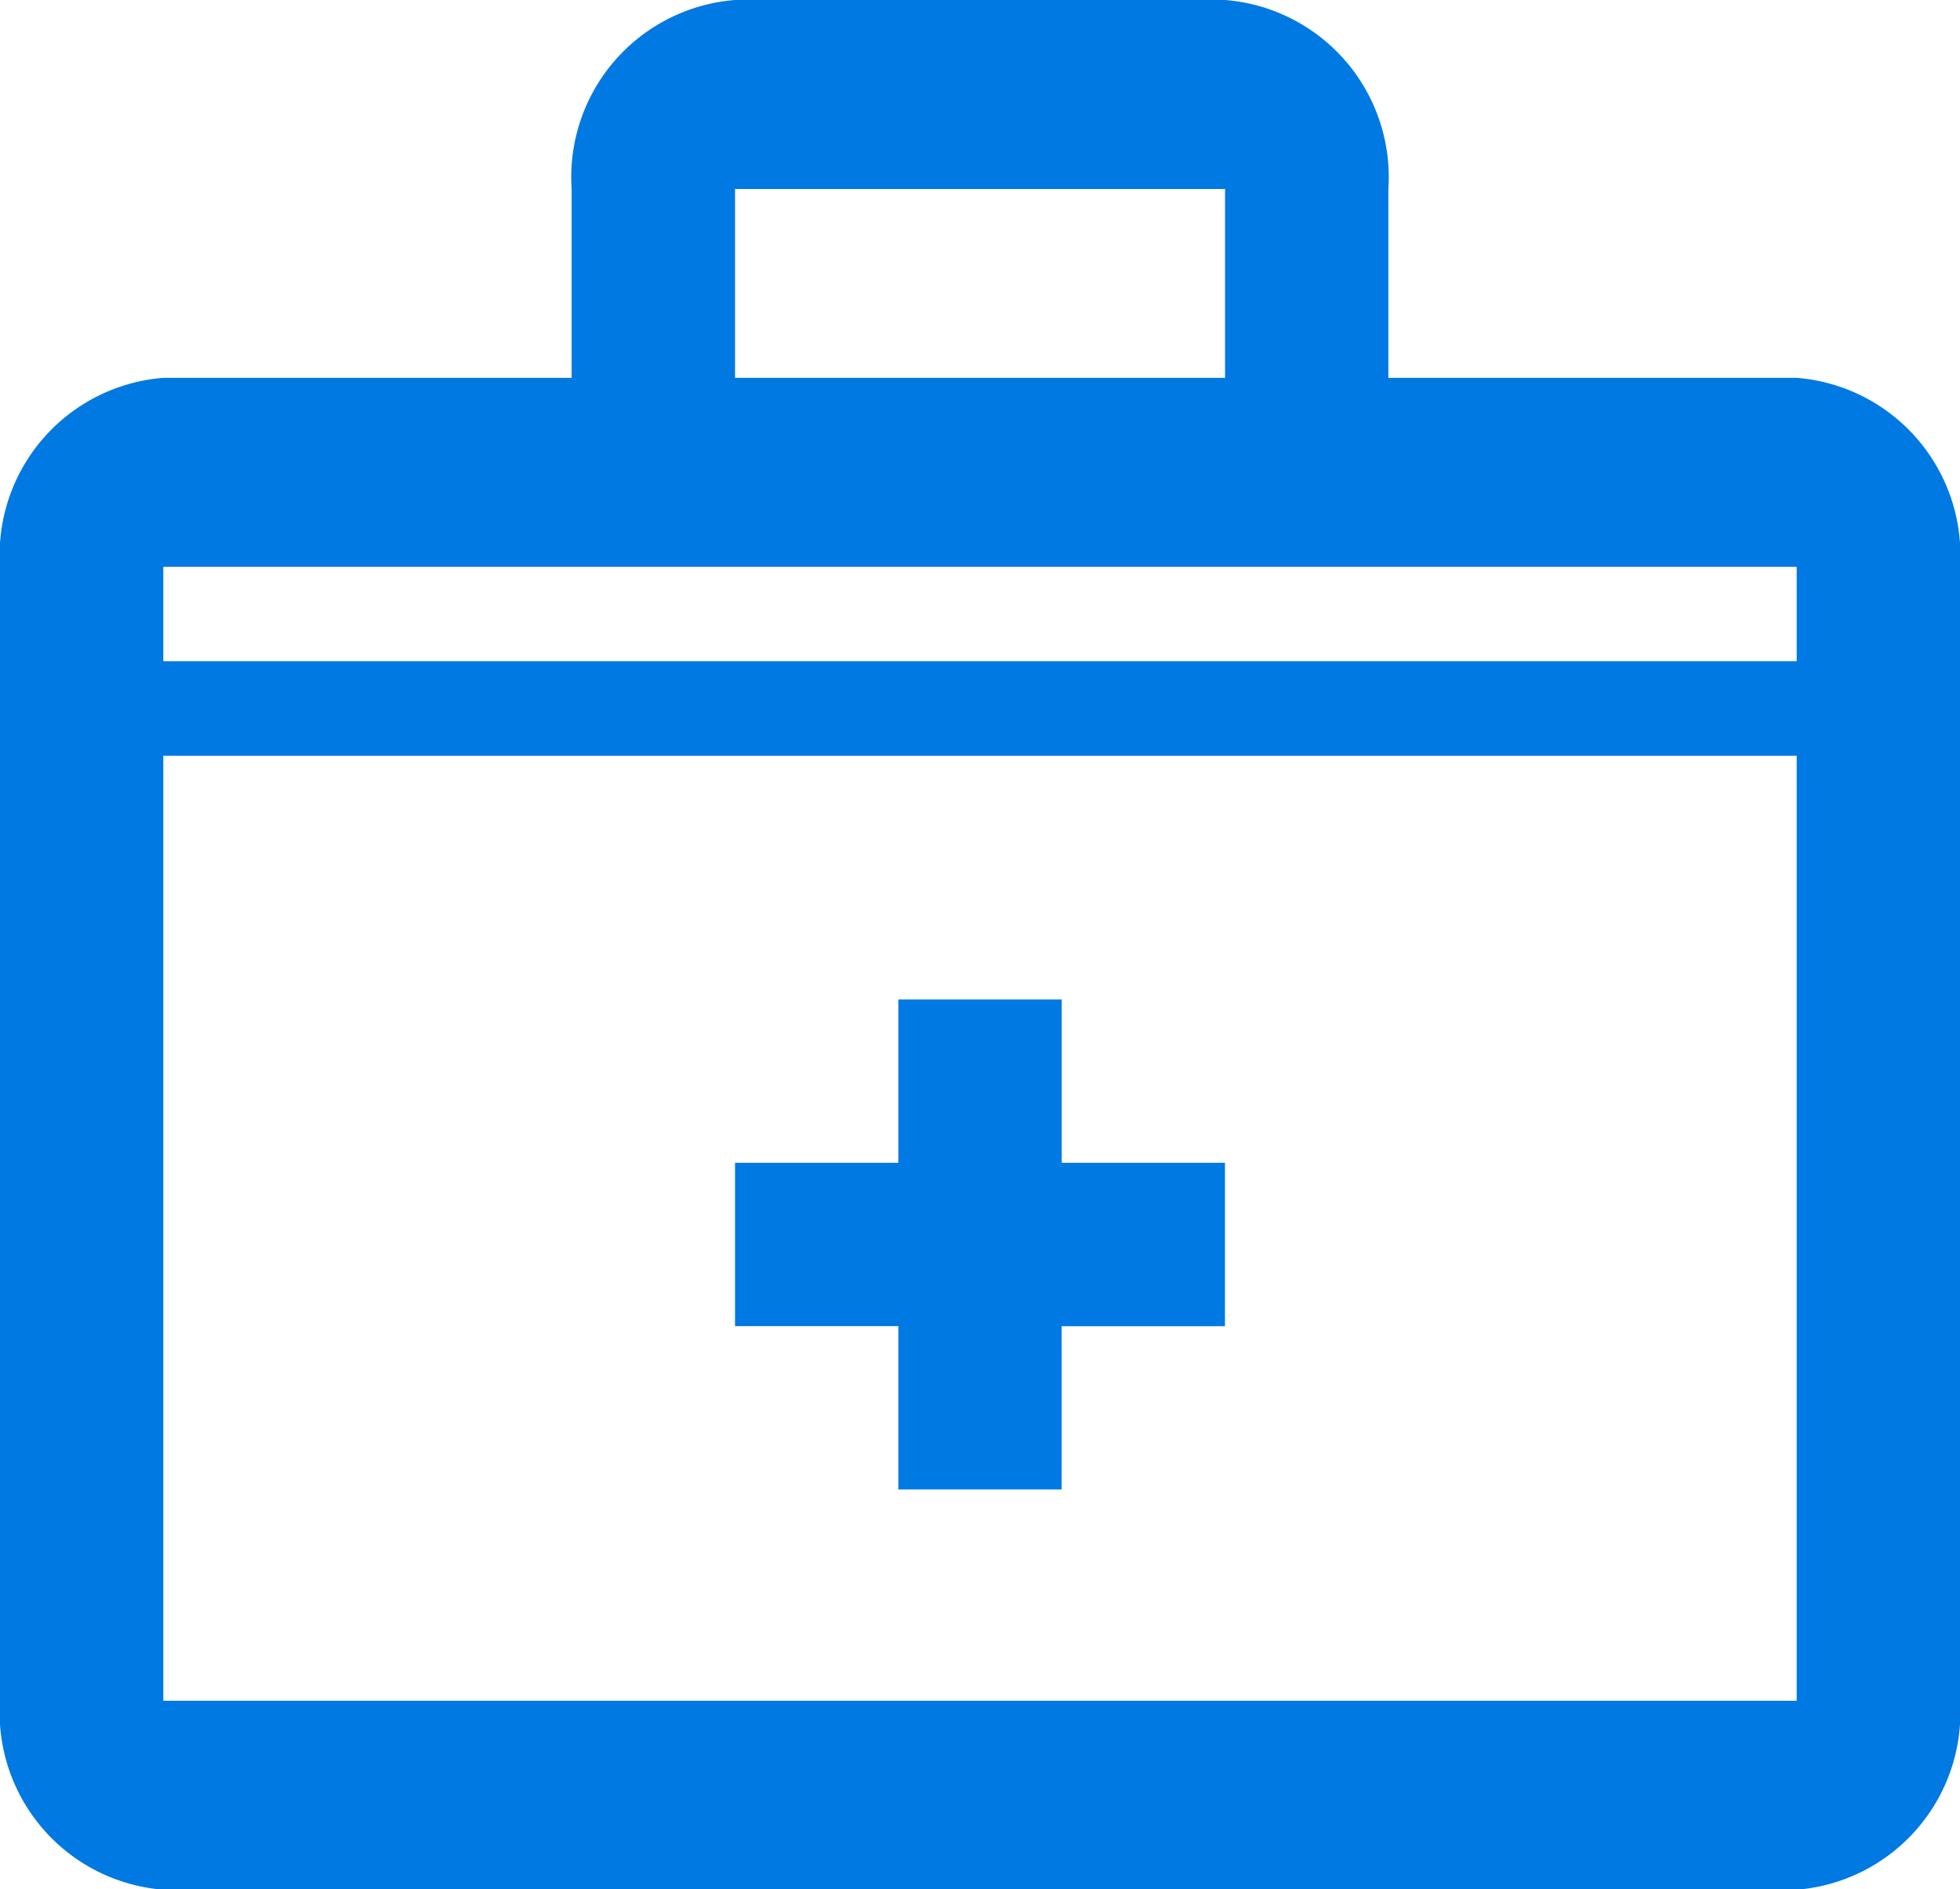
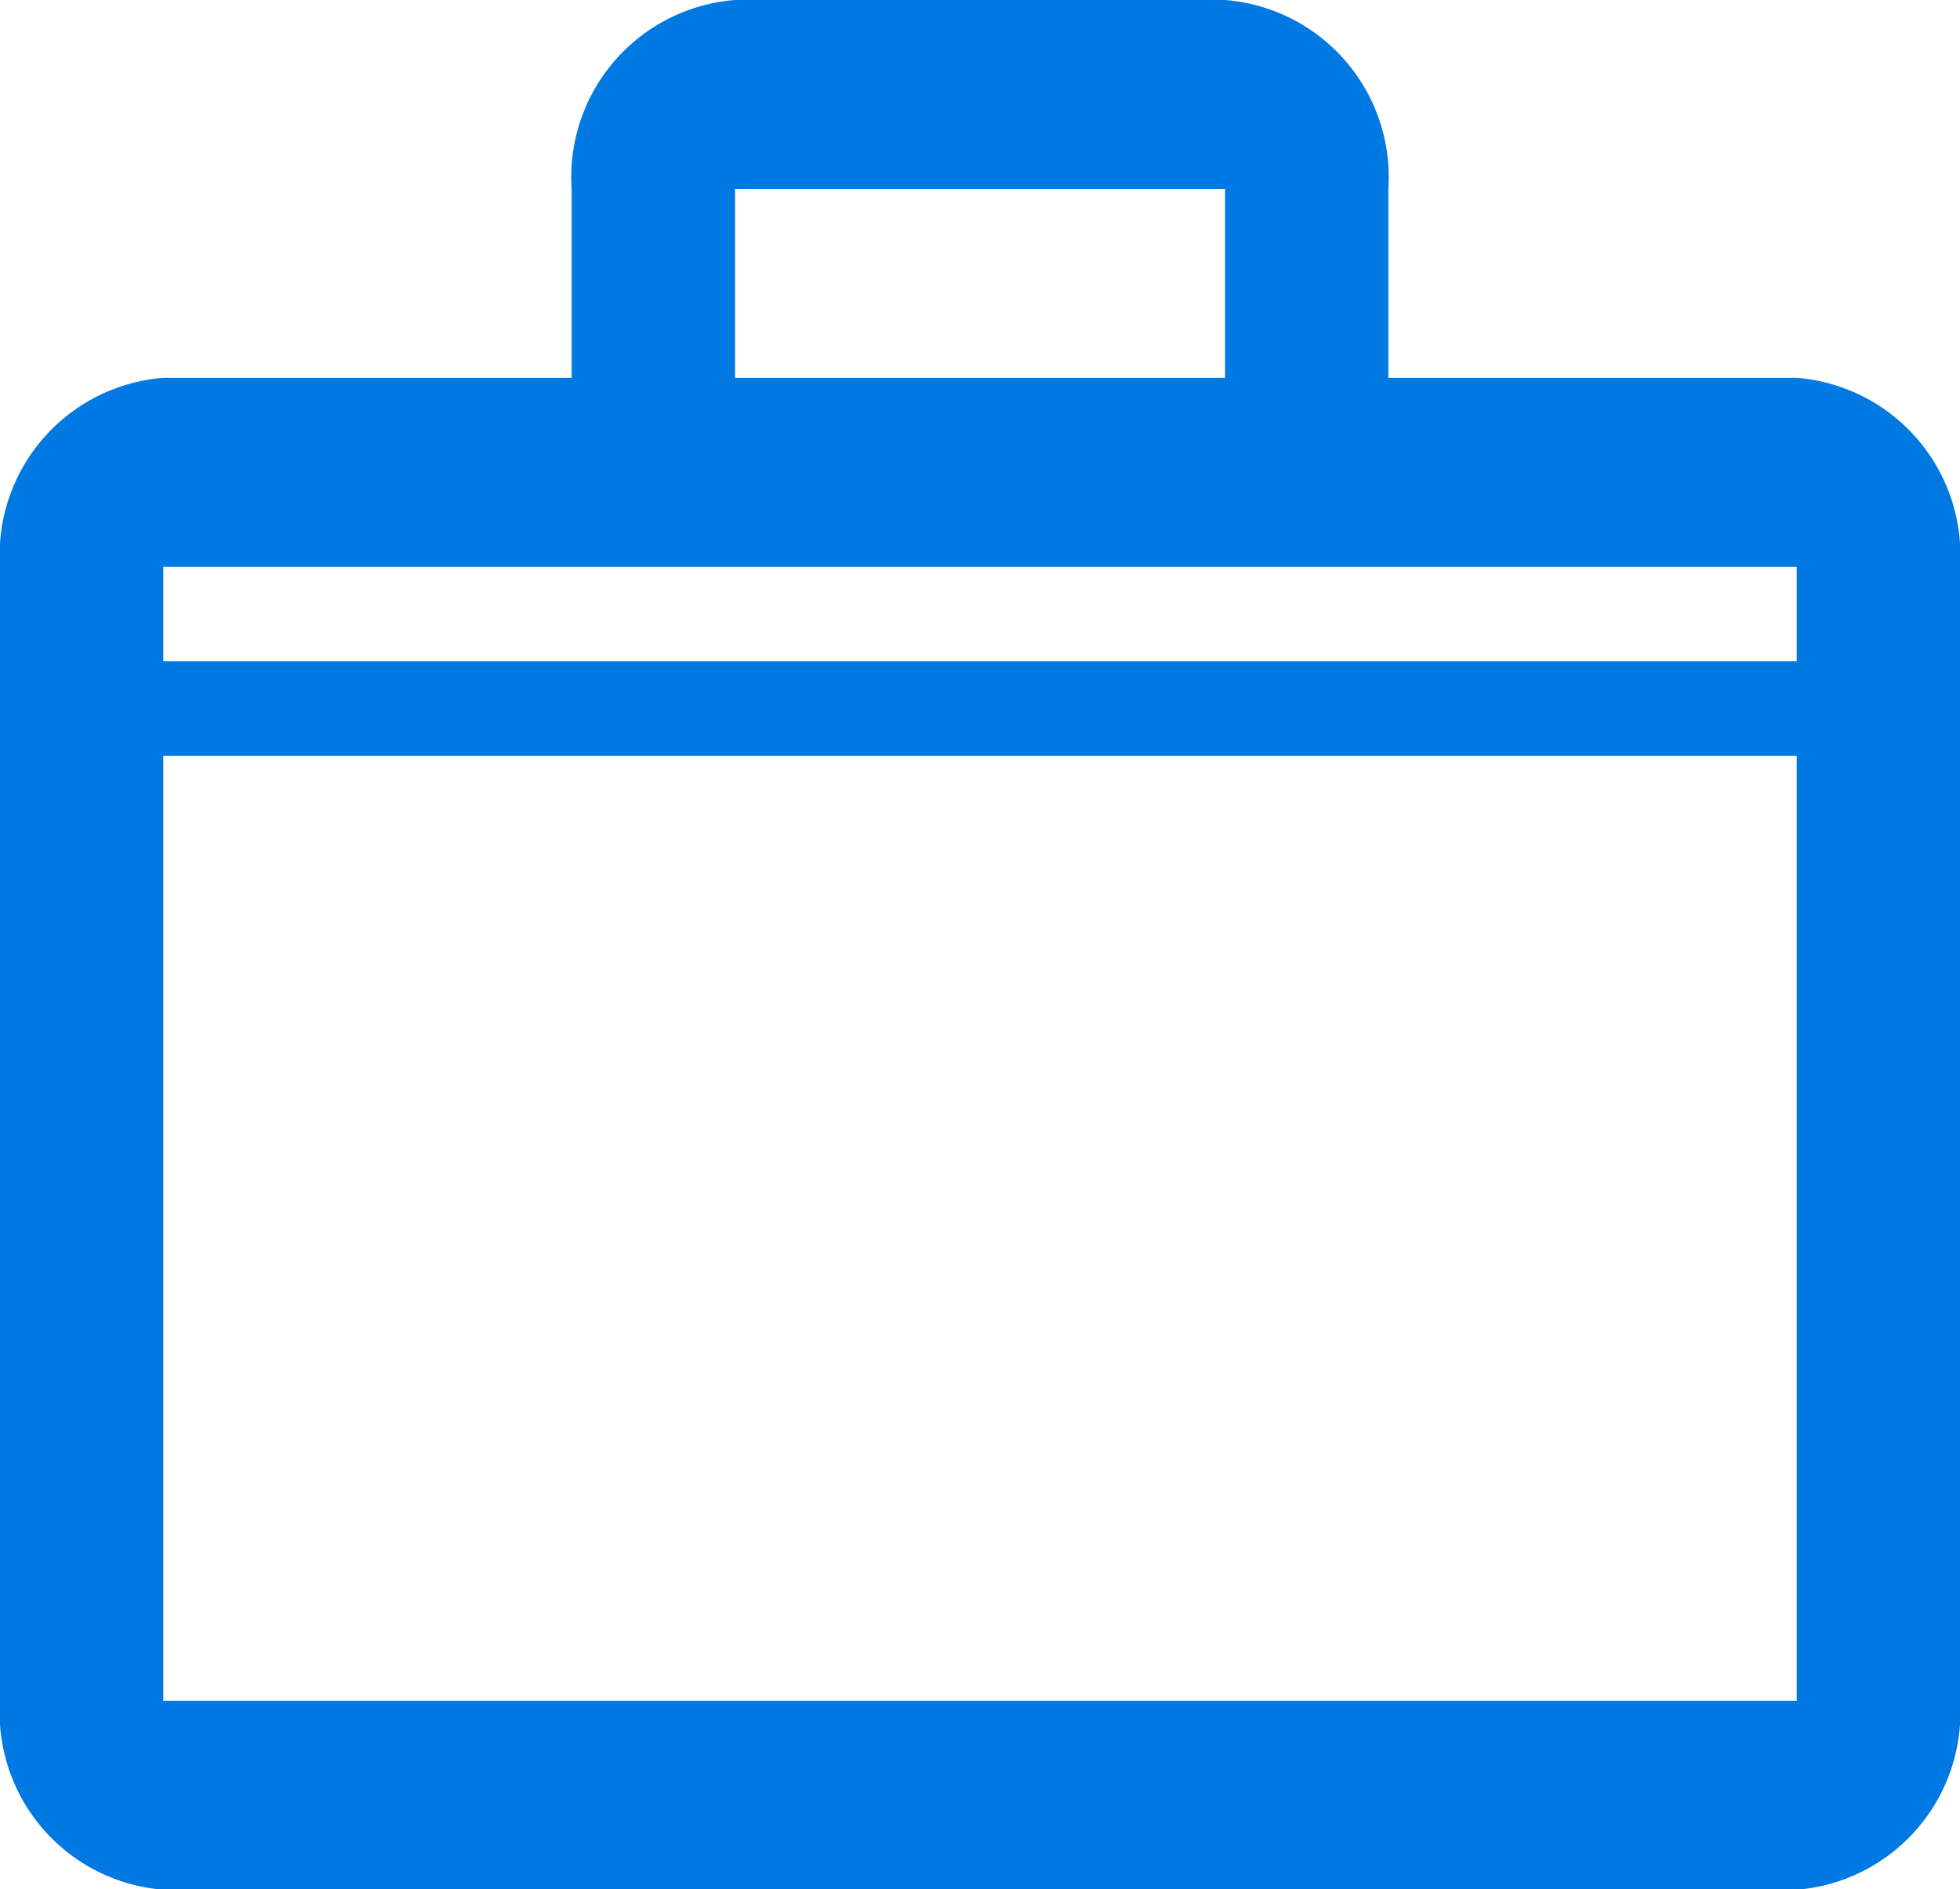
<svg xmlns="http://www.w3.org/2000/svg" width="22.647" height="21.827" viewBox="0 0 22.647 21.827">
  <g transform="translate(0 0)">
    <path d="M20.76,6.365H16.042V4.183A2.053,2.053,0,0,0,14.155,2H8.493A2.053,2.053,0,0,0,6.605,4.183V6.365H1.887A2.053,2.053,0,0,0,0,8.548v13.1a2.053,2.053,0,0,0,1.887,2.183H20.76a2.053,2.053,0,0,0,1.887-2.183V8.548A2.053,2.053,0,0,0,20.76,6.365ZM8.493,4.183h5.662V6.365H8.493ZM20.76,8.548V9.639H1.887V8.548Zm0,13.1H1.887V10.731H20.76V21.644Z" transform="translate(0 -2)" fill="#0079e2" />
-     <path d="M12.775,12H10.887v1.887H9v1.887h1.887v1.887h1.887V15.775h1.887V13.887H12.775Z" transform="translate(-0.507 -0.454)" fill="#0079e2" />
  </g>
</svg>